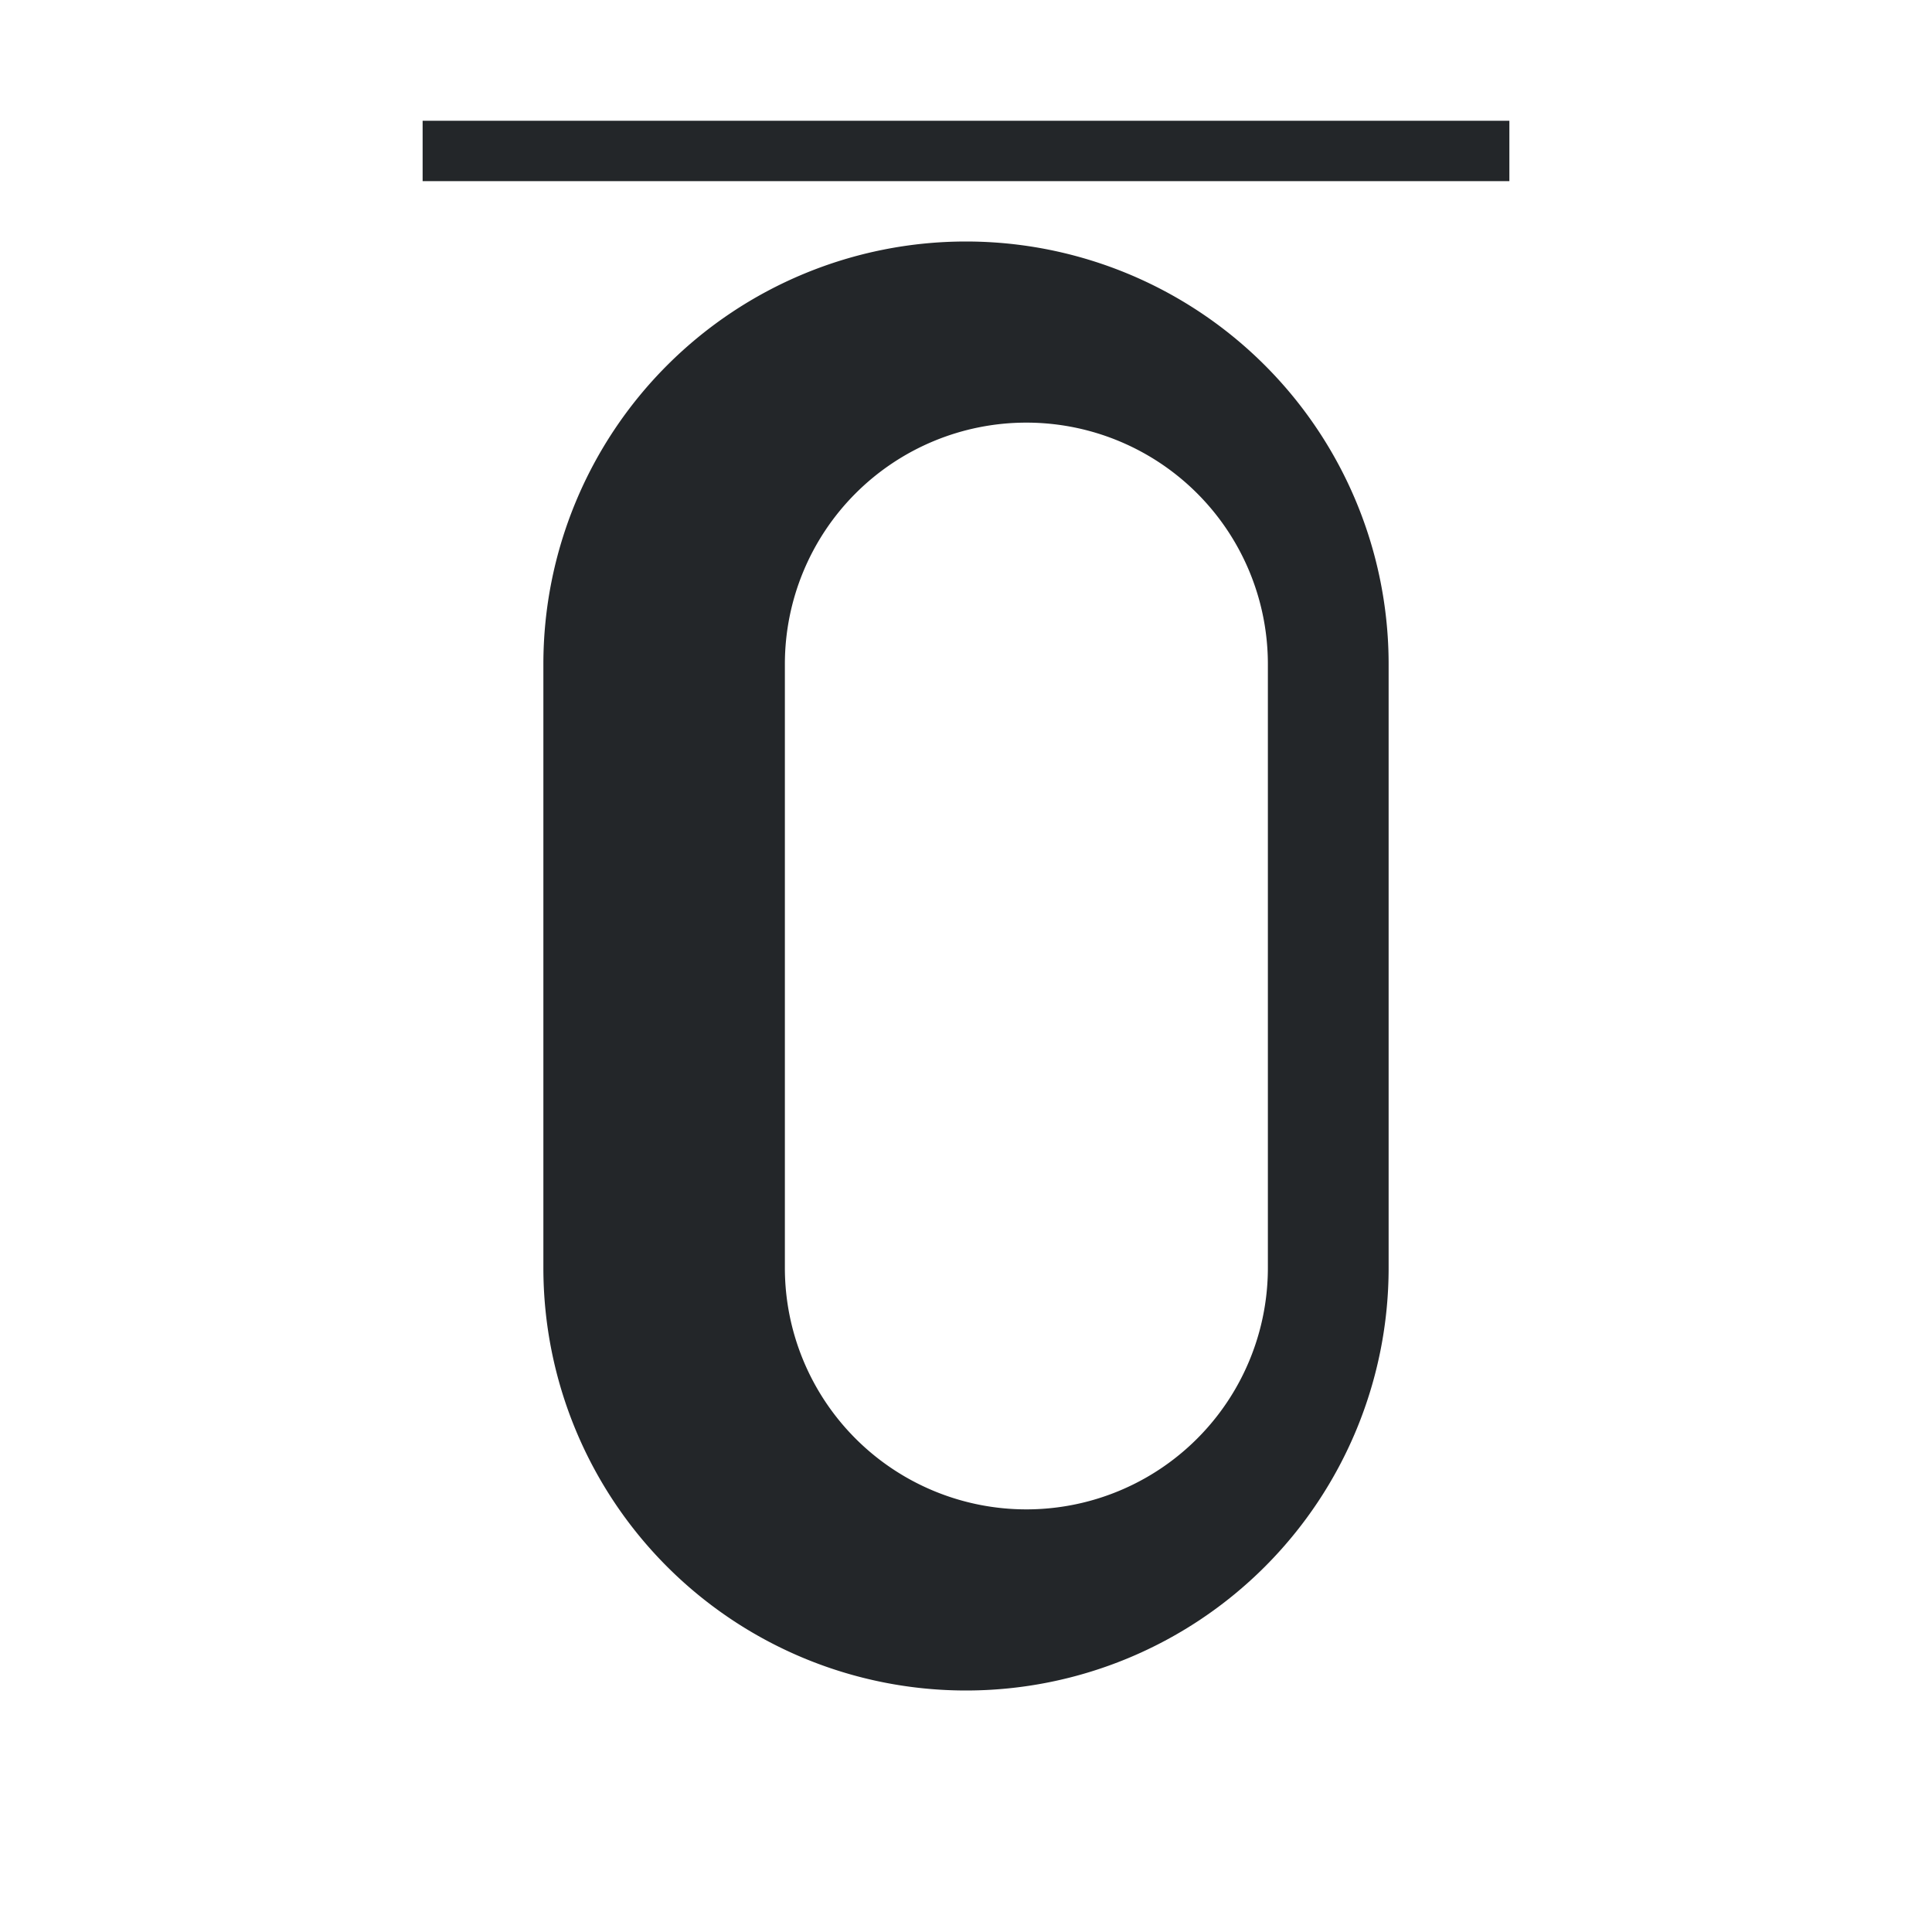
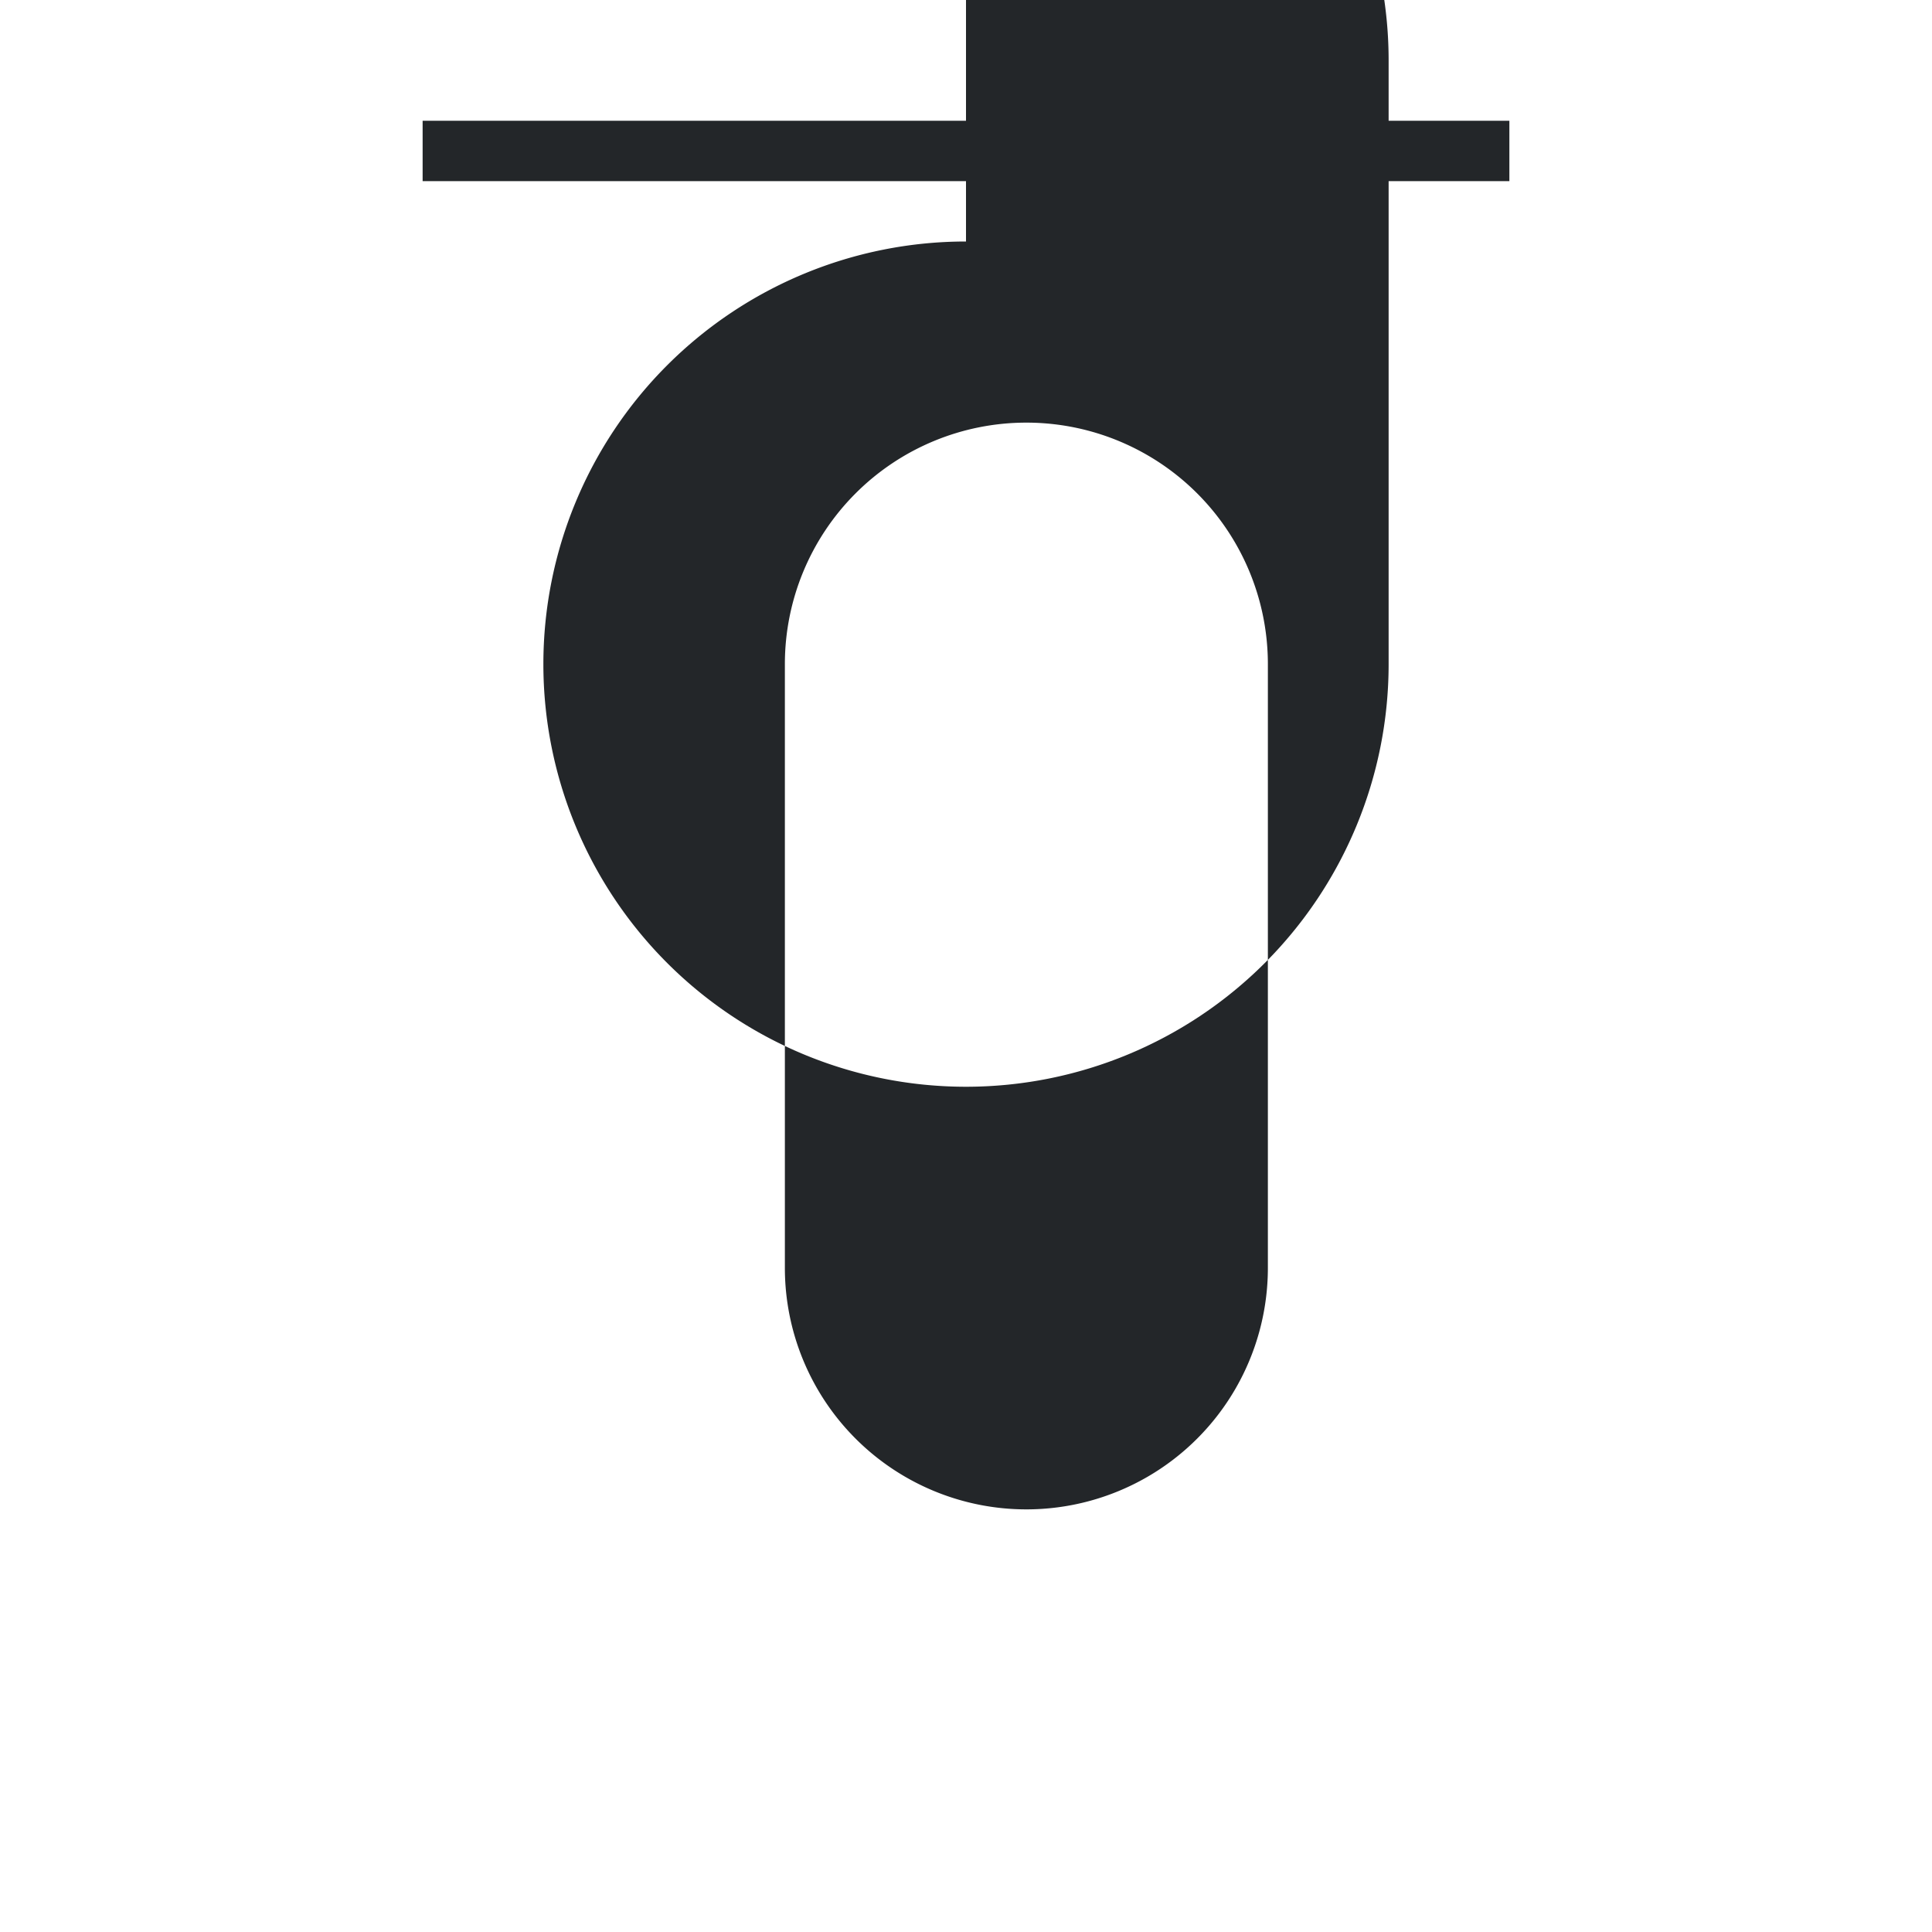
<svg xmlns="http://www.w3.org/2000/svg" viewBox="0 0 32 32">
-   <path d="m7 2v1h18v-1zm9 2a7 7 0 0 0 -7 7v10a7 7 0 0 0 7 7 7 7 0 0 0 7-7v-10a7 7 0 0 0 -7-7zm1 3a4 4 0 0 1 4 4v10a4 4 0 0 1 -4 4 4 4 0 0 1 -4-4v-10a4 4 0 0 1 4-4z" fill="#232629" />
+   <path d="m7 2v1h18v-1zm9 2a7 7 0 0 0 -7 7a7 7 0 0 0 7 7 7 7 0 0 0 7-7v-10a7 7 0 0 0 -7-7zm1 3a4 4 0 0 1 4 4v10a4 4 0 0 1 -4 4 4 4 0 0 1 -4-4v-10a4 4 0 0 1 4-4z" fill="#232629" />
</svg>